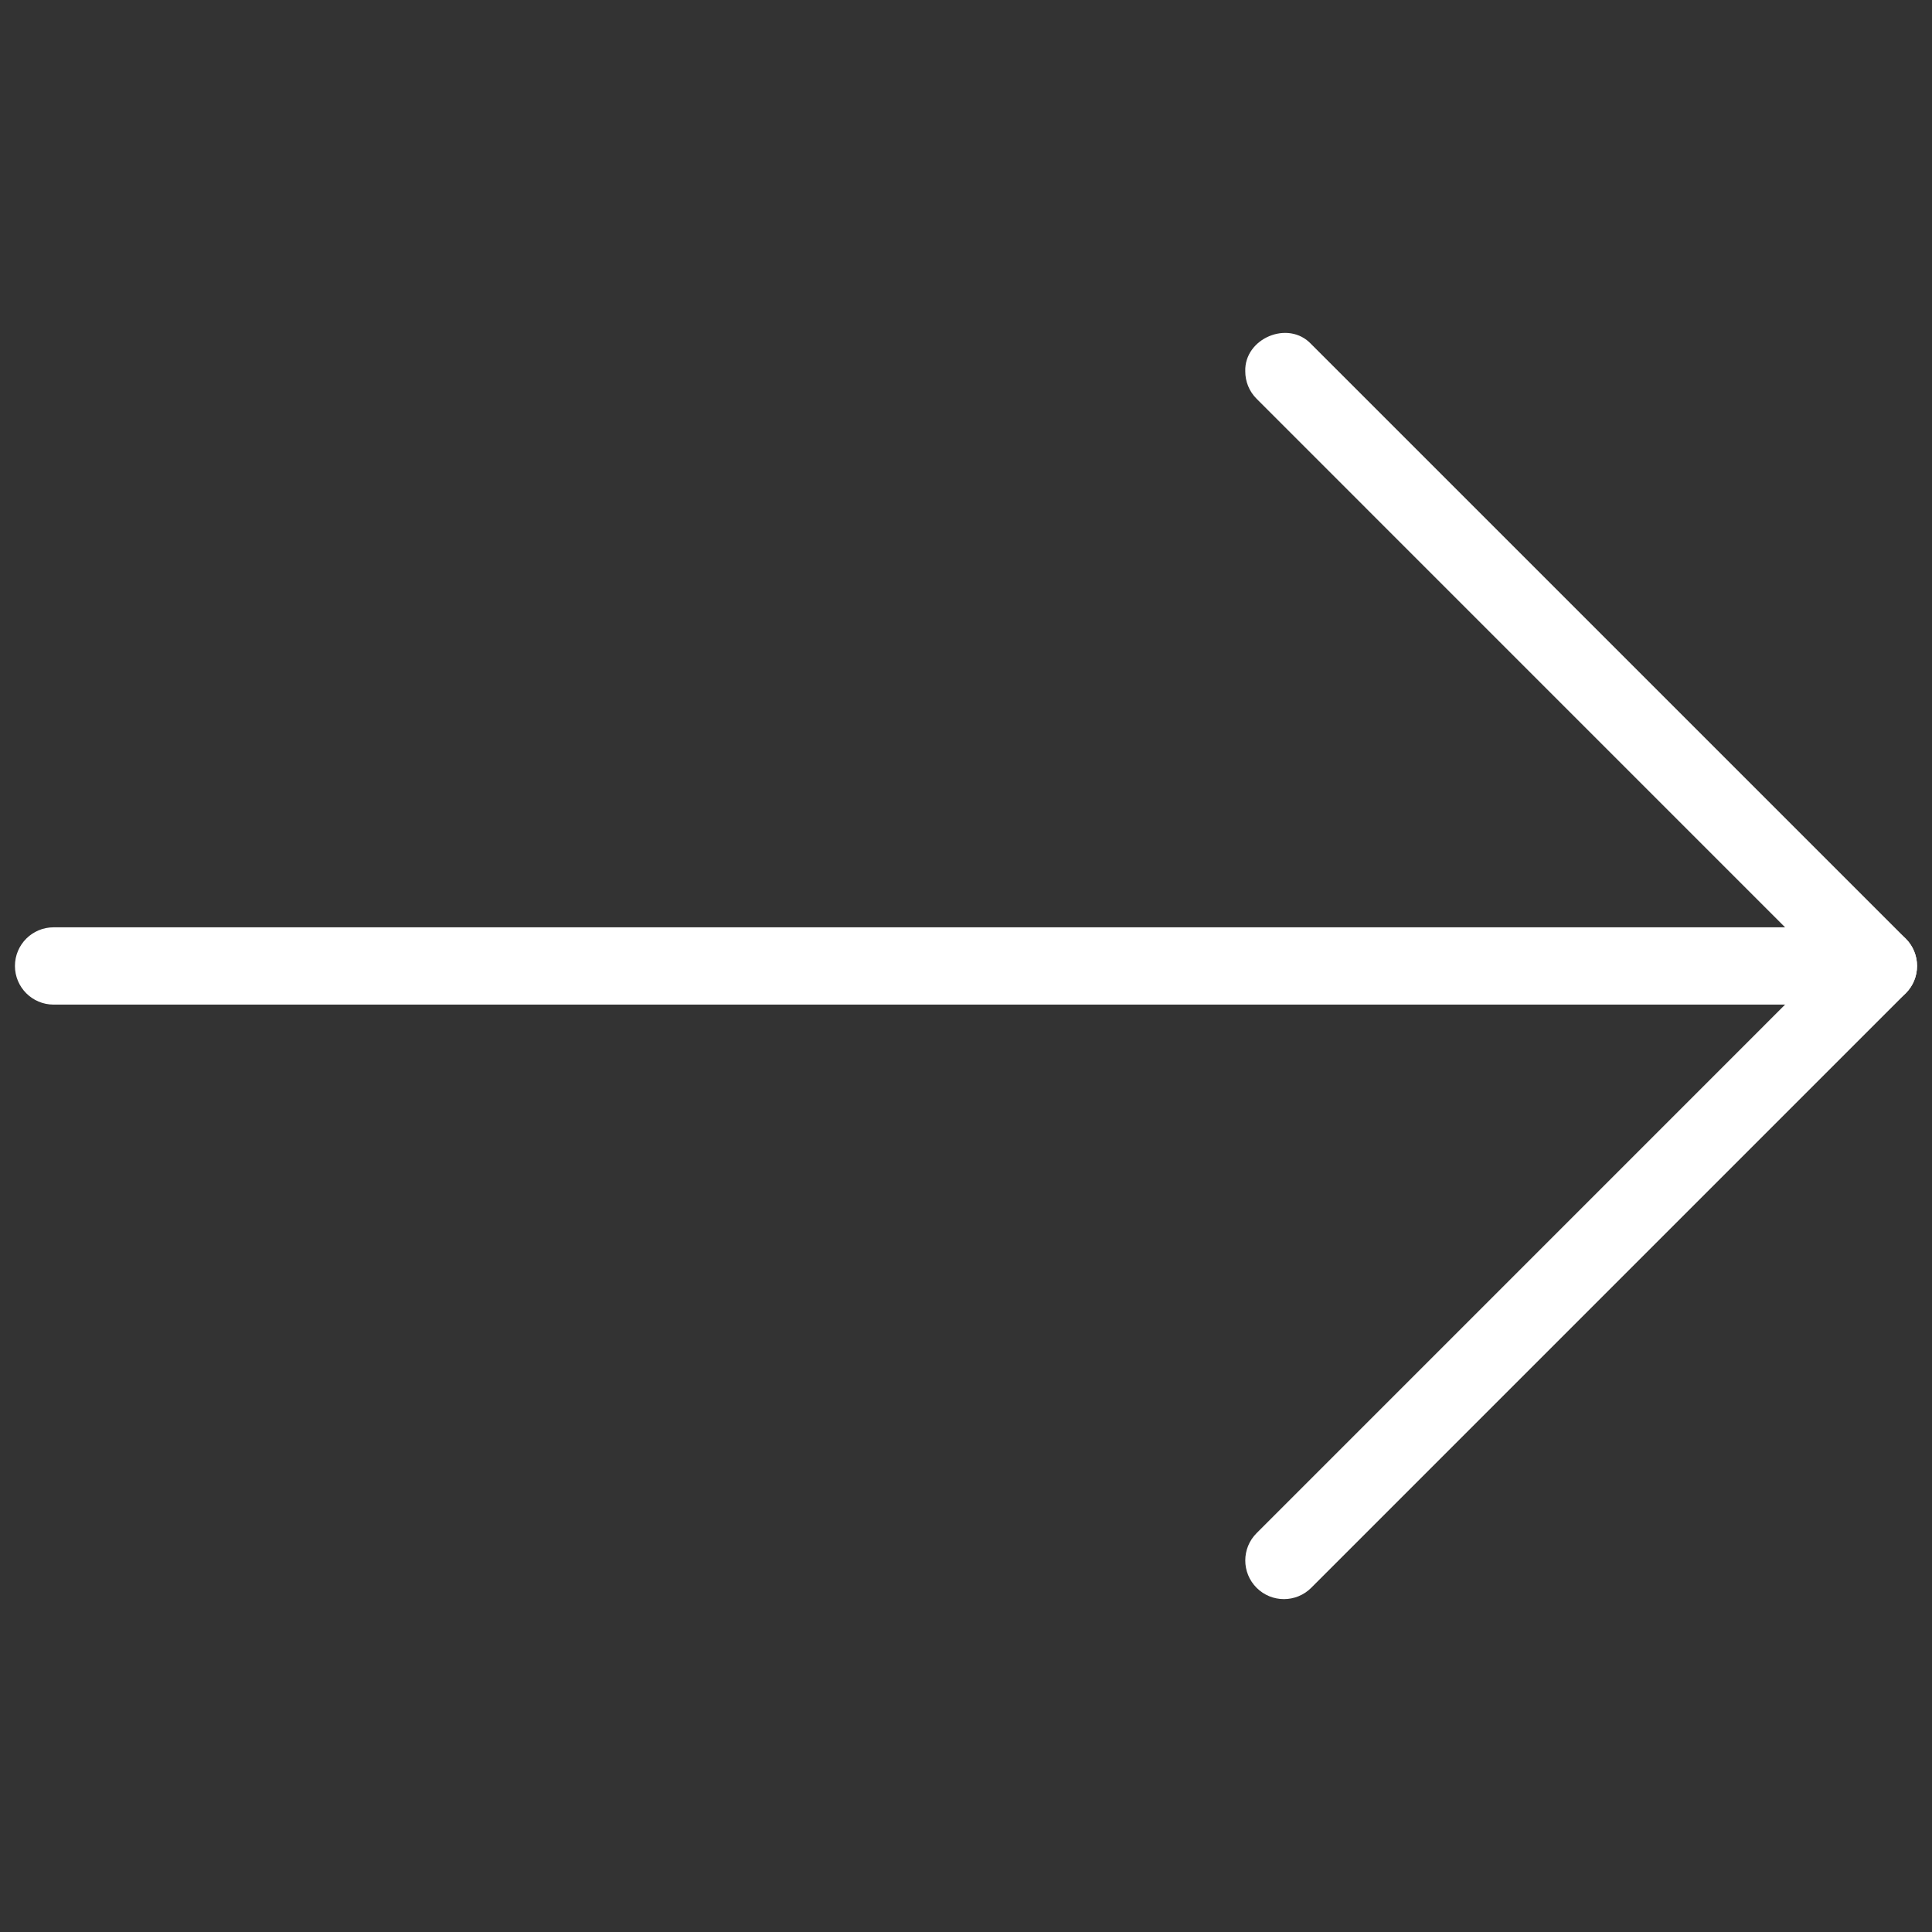
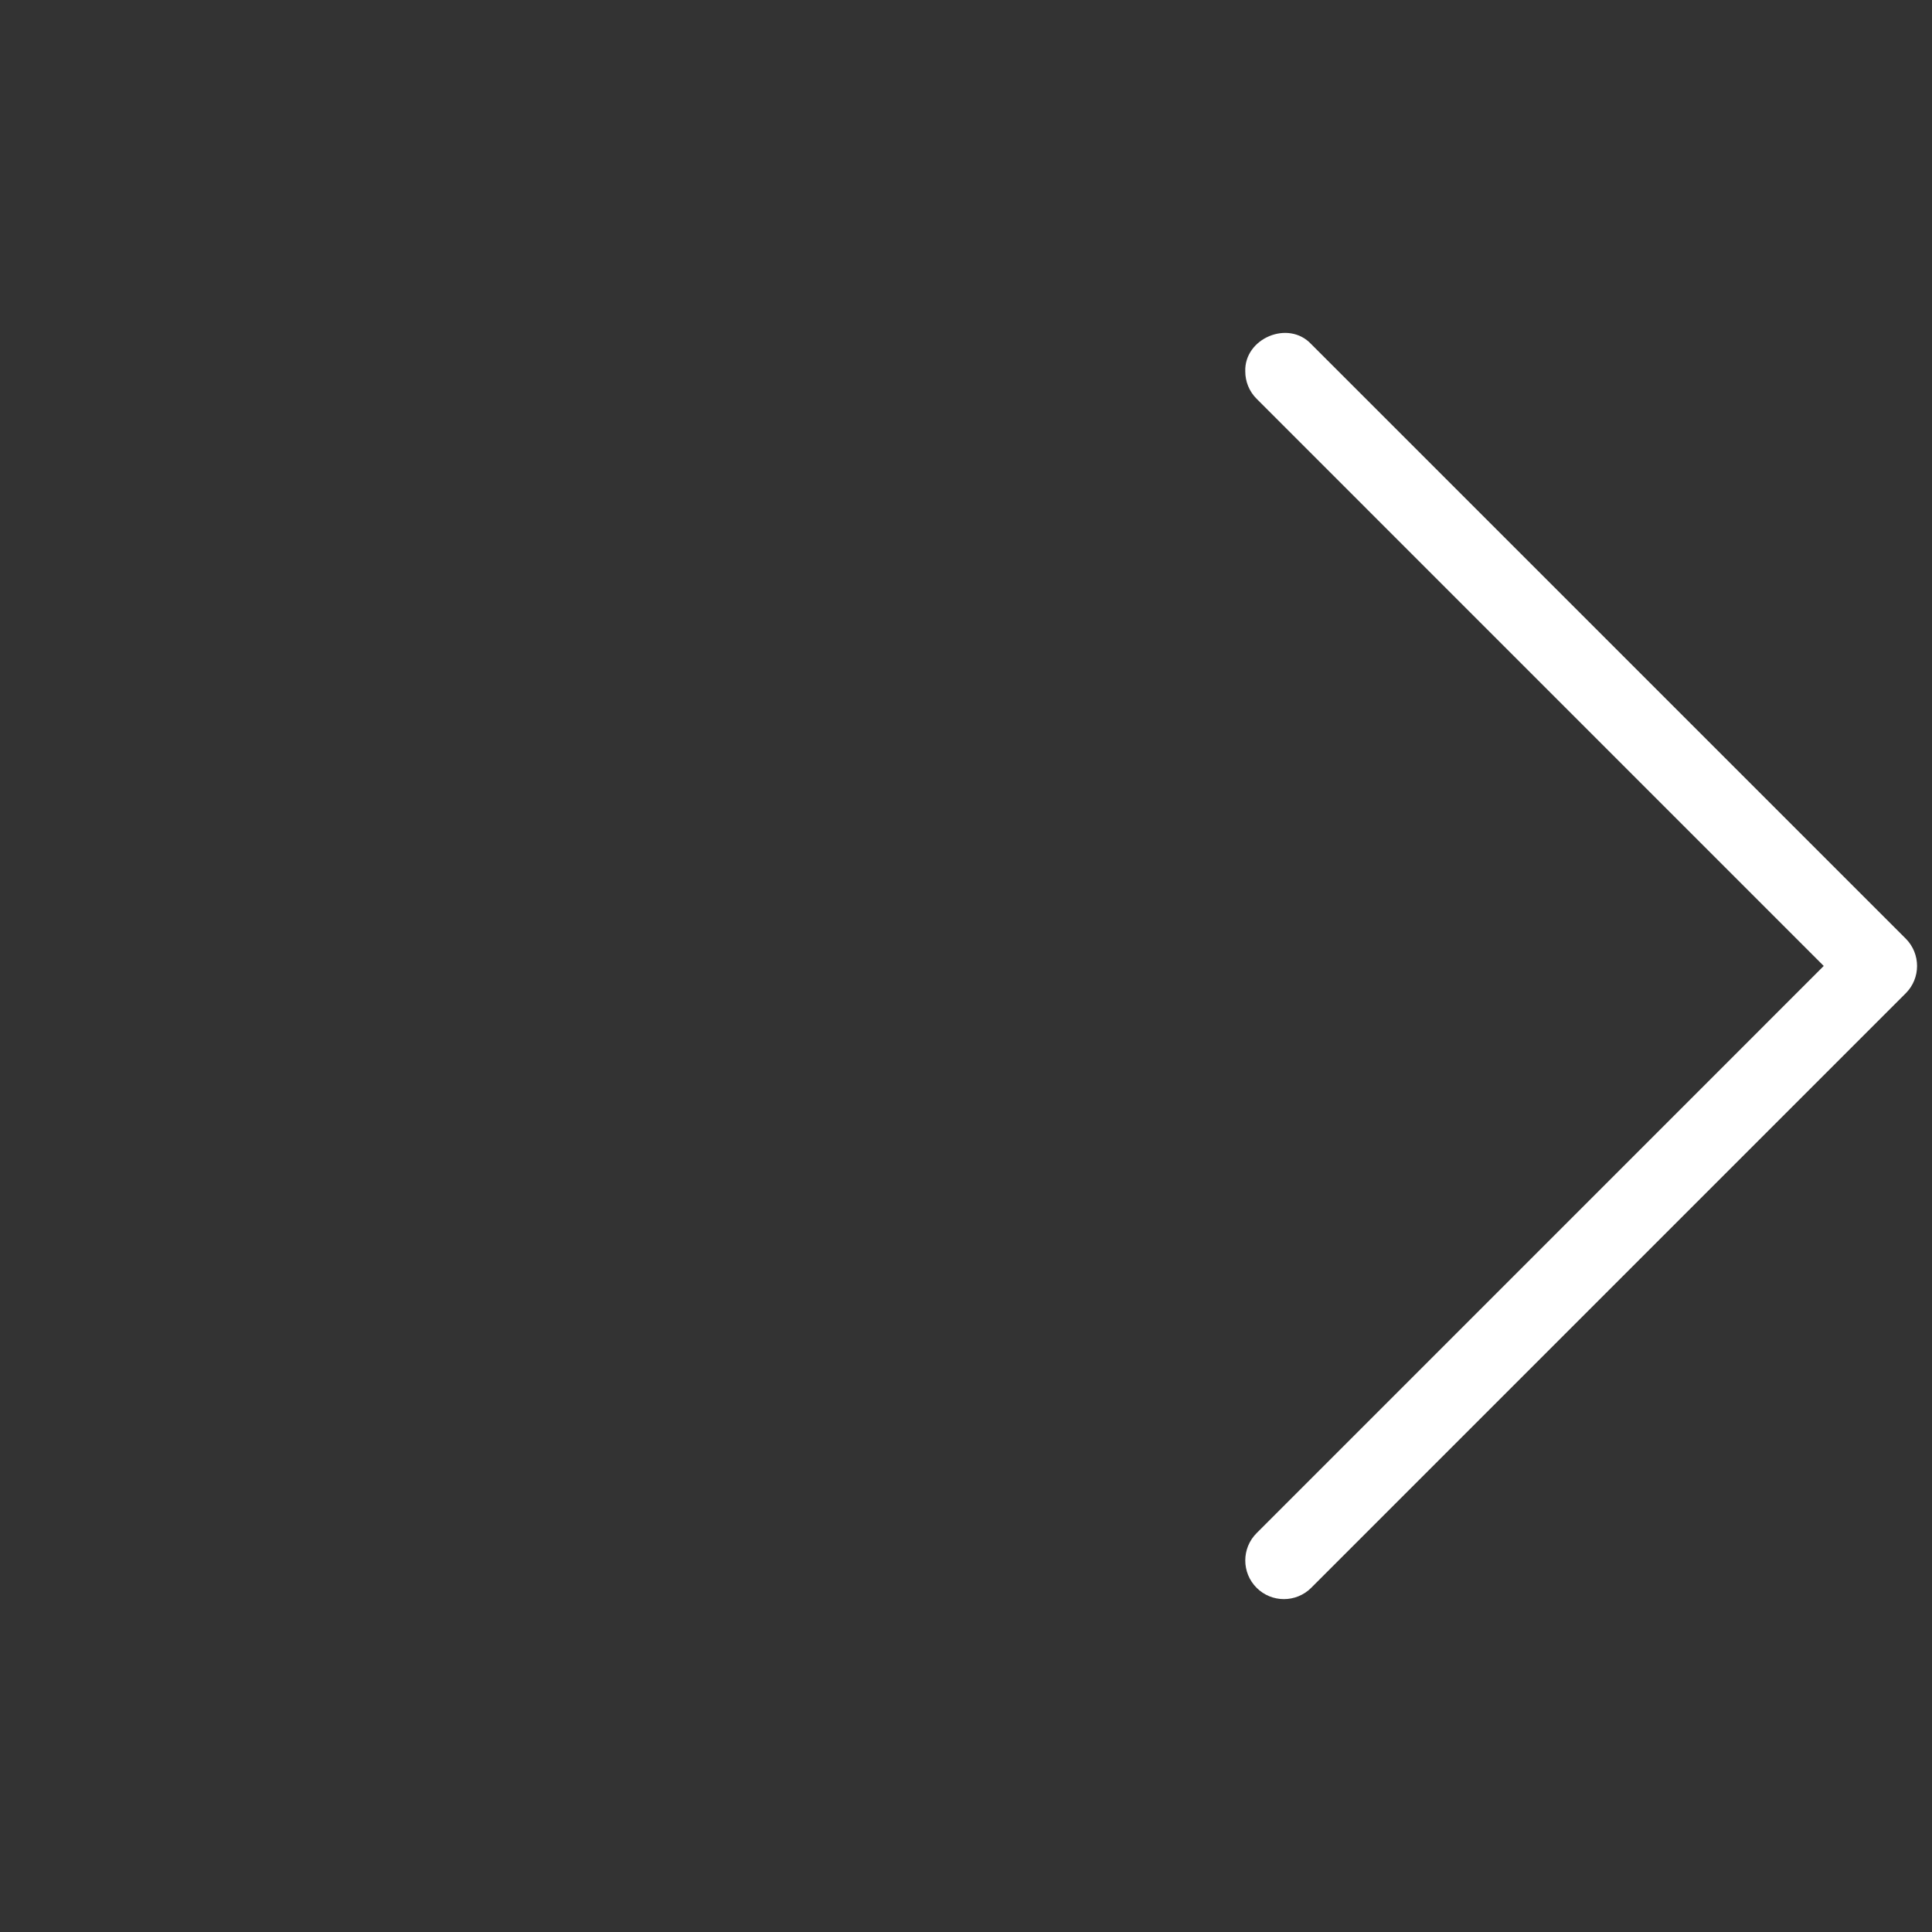
<svg xmlns="http://www.w3.org/2000/svg" version="1.2" viewBox="0 0 512 512" width="32" height="32">
  <rect x="0" y="0" width="512" height="512" fill="#333333" stroke="none" />
  <style>
		.s0 { fill: #ffffff } 
	</style>
-   <path class="s0" d="m3.96 255.99c0 5.65 4.59 10.24 10.24 10.24h483.6c5.65 0 10.24-4.59 10.24-10.24 0-5.66-4.59-10.24-10.24-10.24h-483.6c-5.65 0-10.24 4.58-10.24 10.24z" />
  <path class="s0" d="m330.01 98.44c0 2.62 1 5.24 3 7.24l150.3 150.31-150.3 150.31c-4 3.99-4 10.48 0 14.48 4 4 10.48 4 14.48 0l157.55-157.55c4-3.99 4-10.48 0-14.49l-157.55-157.54c-6.08-6.53-17.79-1.51-17.48 7.24z" />
</svg>